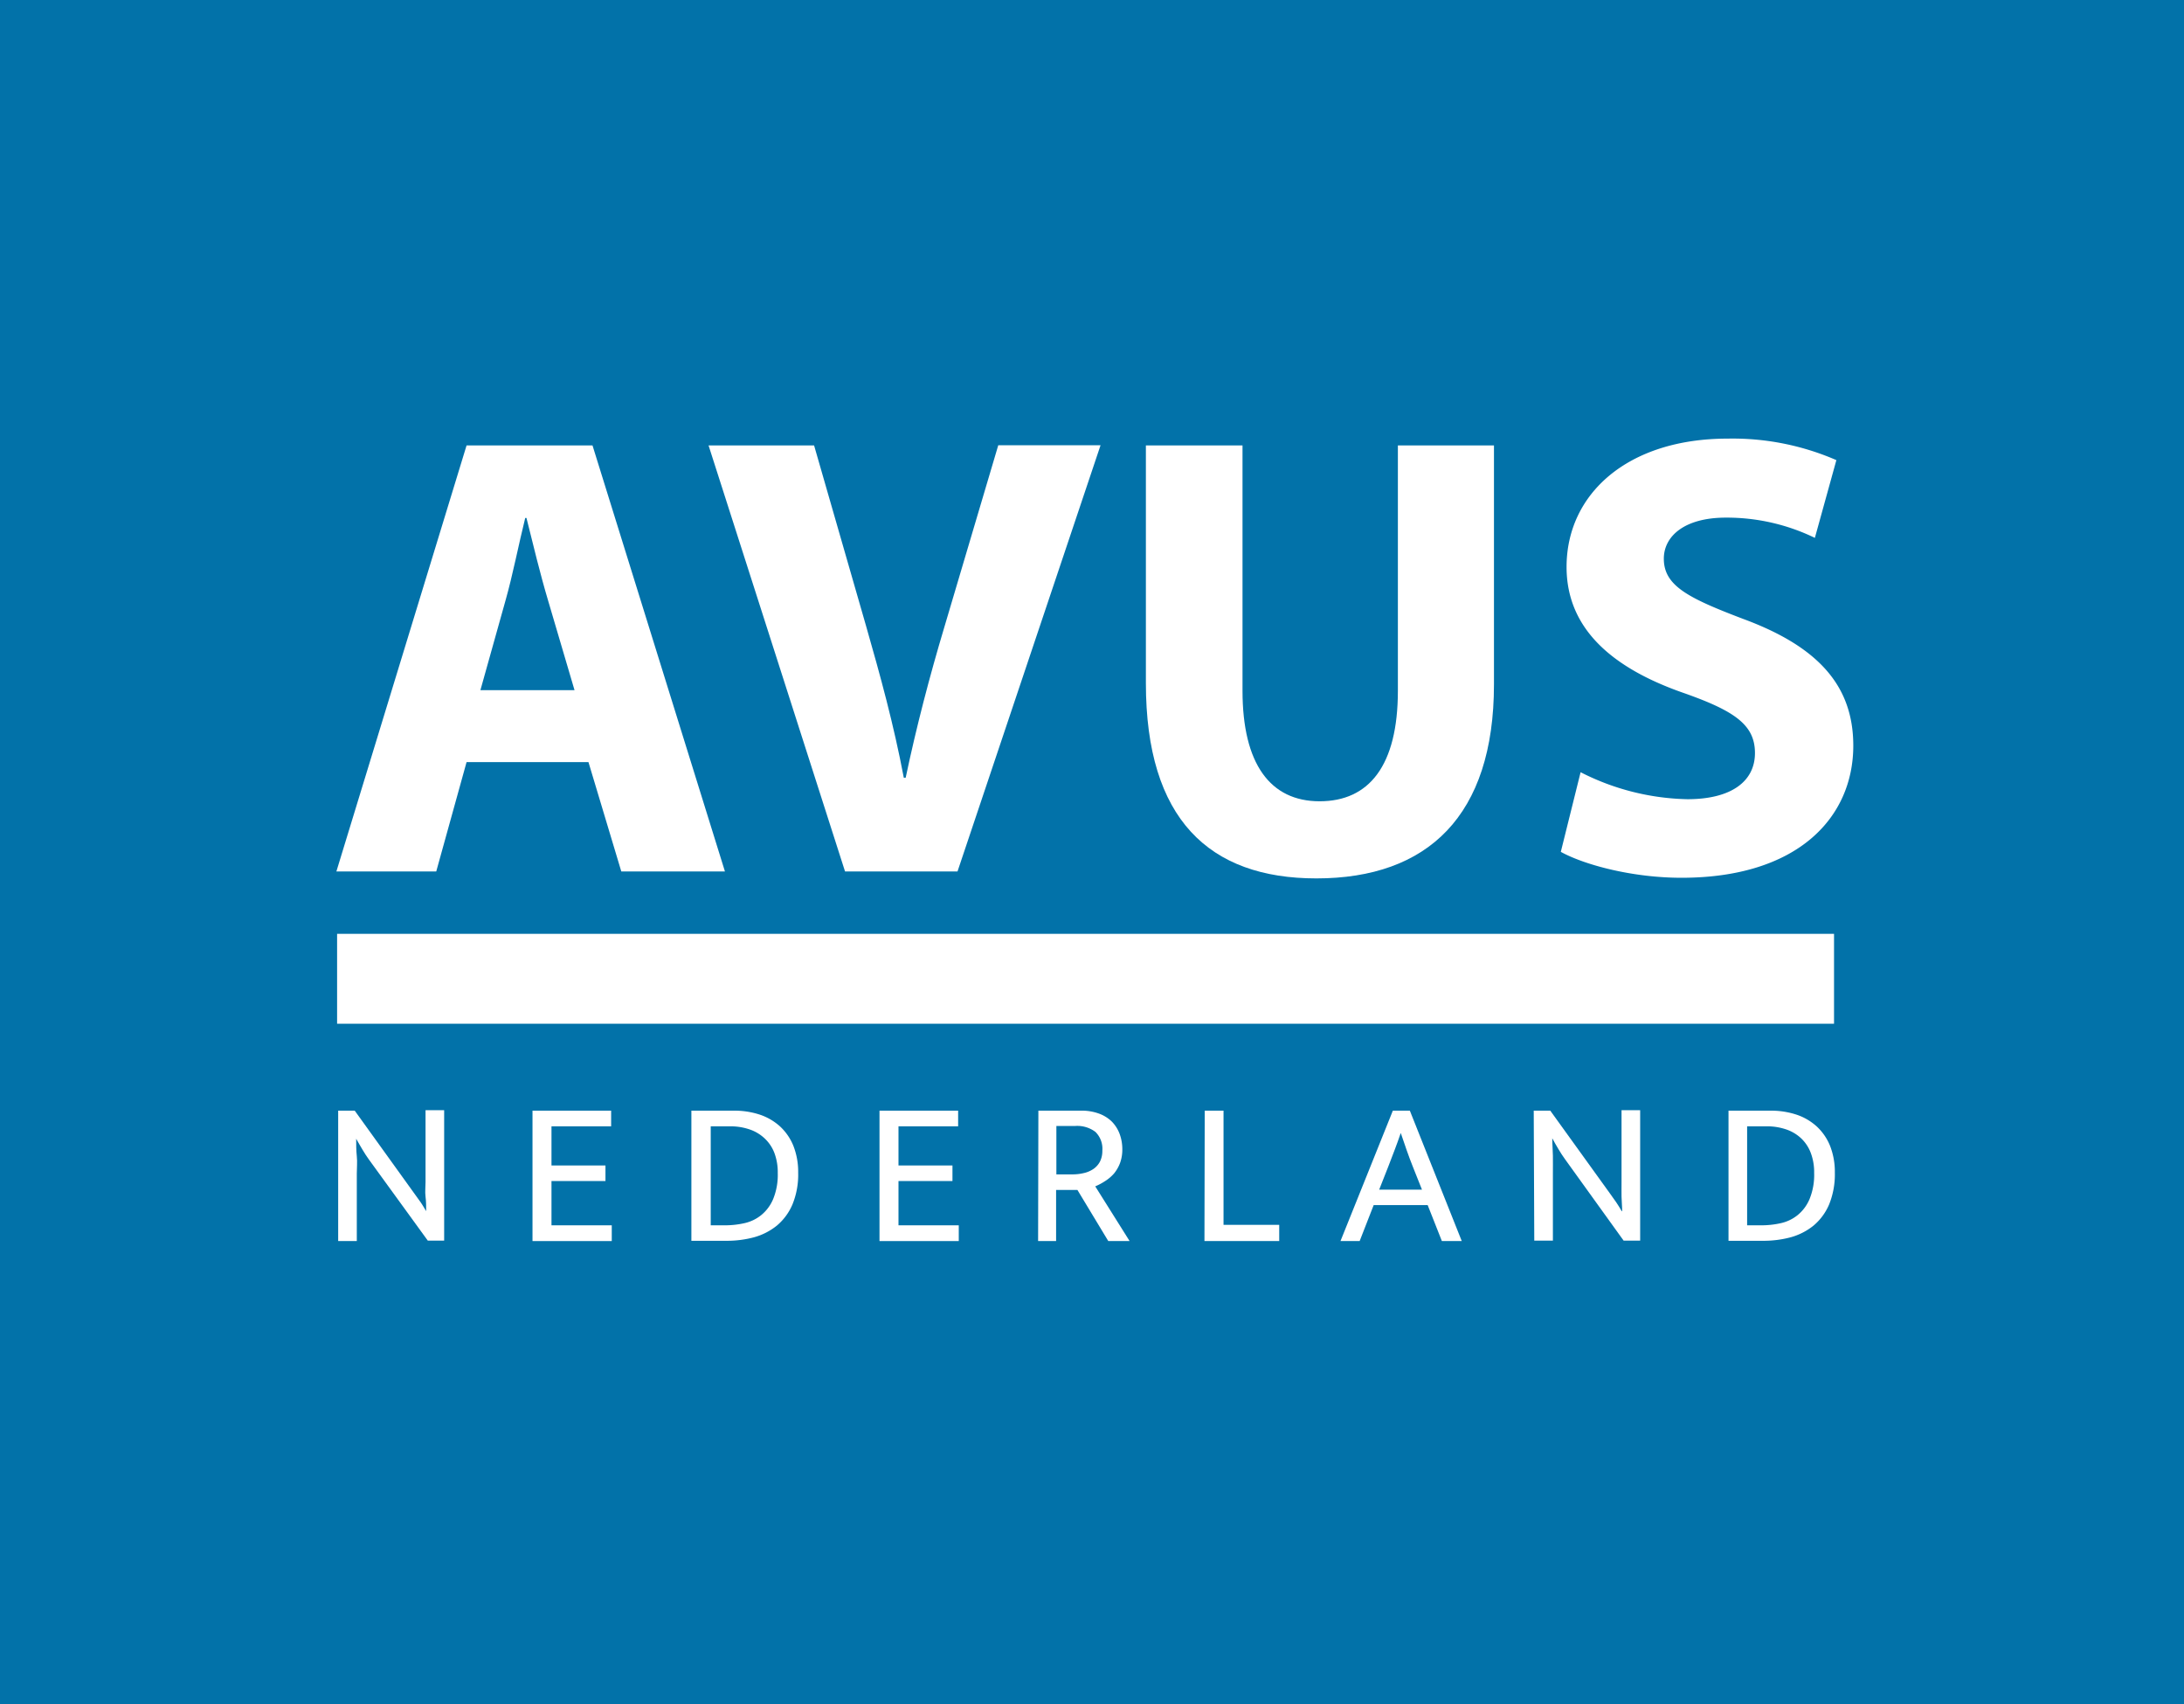
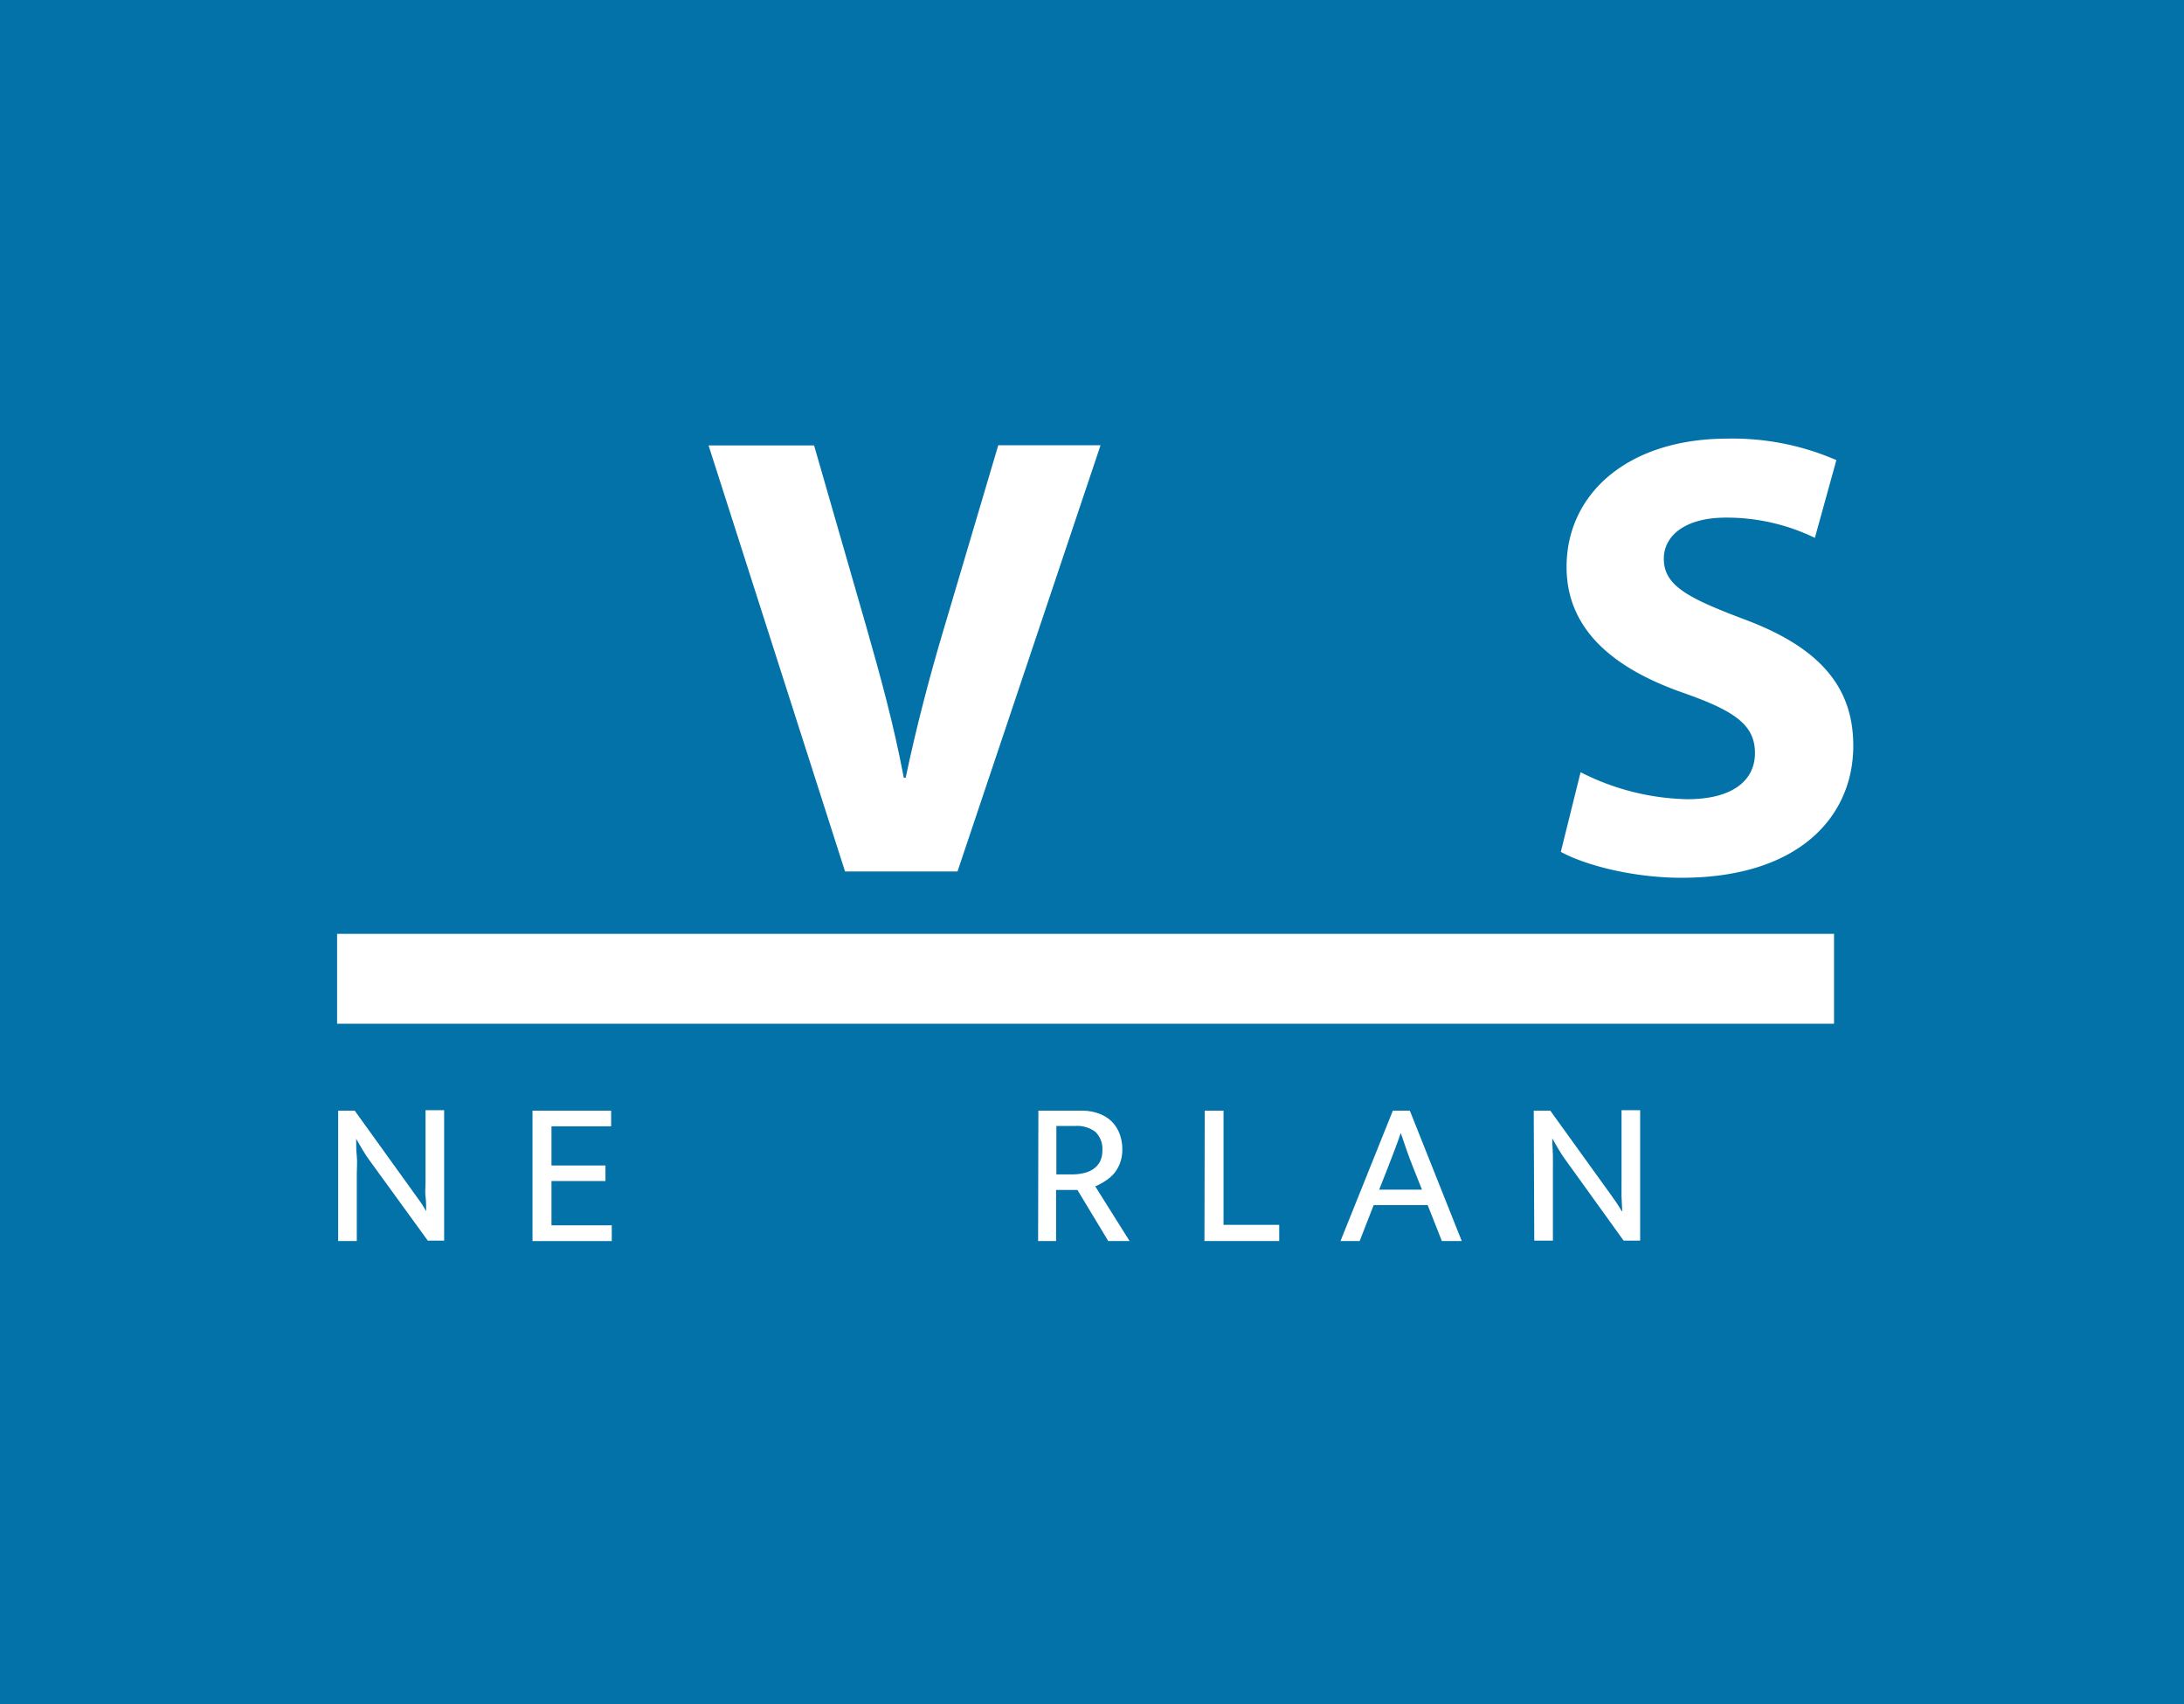
<svg xmlns="http://www.w3.org/2000/svg" viewBox="0 0 242.76 189.35">
  <defs>
    <style>.cls-1{fill:#0272a9;}.cls-2{fill:#fff;}</style>
  </defs>
  <g id="Layer_2" data-name="Layer 2">
    <g id="Laag_1" data-name="Laag 1">
      <rect class="cls-1" width="242.76" height="189.35" />
-       <path class="cls-2" d="M51.86,84.69,48.49,96.84H37.39L51.86,49.5h14L80.58,96.84H69.06L65.41,84.69Zm12-8-2.95-10c-.84-2.81-1.69-6.32-2.39-9.13h-.14c-.7,2.81-1.4,6.39-2.18,9.13l-2.8,10Z" />
      <path class="cls-2" d="M93.93,96.84,78.76,49.5H90.49l5.76,20c1.61,5.62,3.09,11,4.21,16.92h.21c1.2-5.69,2.67-11.3,4.29-16.71l6-20.23h11.37L106.43,96.84Z" />
-       <path class="cls-2" d="M138.11,49.5V76.75c0,8.15,3.09,12.29,8.57,12.29s8.7-3.93,8.7-12.29V49.5h10.68V76.05c0,14.61-7.37,21.56-19.74,21.56-11.93,0-18.95-6.6-18.95-21.7V49.5Z" />
      <path class="cls-2" d="M175.69,85.81a27.23,27.23,0,0,0,11.87,3c4.91,0,7.51-2,7.51-5.13S192.82,79,187.13,77c-7.86-2.74-13-7.09-13-14,0-8.08,6.74-14.26,17.91-14.26a28.9,28.9,0,0,1,12.08,2.39l-2.39,8.64a22.42,22.42,0,0,0-9.9-2.25c-4.64,0-6.89,2.1-6.89,4.56,0,3,2.68,4.36,8.78,6.68C202.09,71.84,206,76.19,206,82.86c0,7.94-6.11,14.68-19.1,14.68-5.4,0-10.74-1.41-13.41-2.88Z" />
      <rect class="cls-2" x="37.47" y="103.77" width="166.39" height="9.99" />
      <path class="cls-2" d="M37.59,123.42h1.84l6.6,9.17c.25.34.49.68.72,1s.43.7.62,1h0c0-.53,0-1.07-.07-1.61s0-1.07,0-1.61v-8h2.07v14.49H47.55L41,128.84c-.23-.32-.47-.68-.71-1.09s-.48-.81-.7-1.21h0c0,.65,0,1.29.07,1.94s0,1.28,0,1.93v7.5H37.59Z" />
      <path class="cls-2" d="M59.19,123.42h8.74v1.74H61.3v4.35h6v1.73h-6v4.92H68v1.75H59.19Z" />
-       <path class="cls-2" d="M81.57,123.42a9,9,0,0,1,2.85.43,6.32,6.32,0,0,1,2.26,1.3,6,6,0,0,1,1.5,2.16,7.88,7.88,0,0,1,.54,3,8.72,8.72,0,0,1-.64,3.54,6.26,6.26,0,0,1-1.74,2.35,7,7,0,0,1-2.53,1.29,11.59,11.59,0,0,1-3,.39H76.85V123.42ZM79,136.16h1.59a9.8,9.8,0,0,0,2.16-.24,4.52,4.52,0,0,0,1.87-.9,4.59,4.59,0,0,0,1.32-1.78,7.08,7.08,0,0,0,.51-2.9,6.06,6.06,0,0,0-.37-2.21A4.31,4.31,0,0,0,85,126.51a4.55,4.55,0,0,0-1.66-1,6.56,6.56,0,0,0-2.18-.35H79Z" />
-       <path class="cls-2" d="M97.76,123.42h8.74v1.74H99.87v4.35h6v1.73h-6v4.92h6.7v1.75H97.76Z" />
      <path class="cls-2" d="M115.42,123.42h4.72a5.58,5.58,0,0,1,2,.32,4,4,0,0,1,1.44.89,3.91,3.91,0,0,1,.87,1.37,4.89,4.89,0,0,1,.3,1.74,4.35,4.35,0,0,1-.25,1.49,4.16,4.16,0,0,1-.67,1.17,4.57,4.57,0,0,1-1,.85,6.76,6.76,0,0,1-1.09.58l3.82,6.08h-2.37l-3.43-5.68h-2.37v5.68h-2Zm2,7.08h1.75a5.44,5.44,0,0,0,1.32-.15,3.1,3.1,0,0,0,1.06-.46,2.29,2.29,0,0,0,.72-.82,2.65,2.65,0,0,0,.26-1.22,2.62,2.62,0,0,0-.77-2.07,3.35,3.35,0,0,0-2.24-.66h-2.1Z" />
      <path class="cls-2" d="M133.91,123.42H136v12.69h6.19v1.8h-8.31Z" />
      <path class="cls-2" d="M154.82,123.42h1.89l5.77,14.49h-2.21l-1.58-4h-6l-1.56,4H149Zm-1.52,8.78h4.76l-1-2.51c-.26-.65-.5-1.29-.71-1.9s-.43-1.25-.65-1.89h0c-.22.64-.44,1.26-.67,1.86s-.48,1.24-.74,1.93Z" />
      <path class="cls-2" d="M170.48,123.42h1.84l6.61,9.17c.24.34.48.68.71,1s.44.7.62,1h.05c0-.53-.06-1.07-.07-1.61s0-1.07,0-1.61v-8h2.07v14.49h-1.84l-6.53-9.07c-.23-.32-.47-.68-.71-1.09s-.48-.81-.69-1.21h0c0,.65.06,1.29.07,1.94s0,1.28,0,1.93v7.5h-2.07Z" />
-       <path class="cls-2" d="M196.8,123.42a9.05,9.05,0,0,1,2.85.43,6.32,6.32,0,0,1,2.26,1.3,6,6,0,0,1,1.5,2.16,7.88,7.88,0,0,1,.54,3,8.89,8.89,0,0,1-.64,3.54,6.26,6.26,0,0,1-1.74,2.35,7,7,0,0,1-2.53,1.29,11.64,11.64,0,0,1-3,.39h-3.91V123.42Zm-2.6,12.74h1.58a9.82,9.82,0,0,0,2.17-.24,4.52,4.52,0,0,0,1.87-.9,4.59,4.59,0,0,0,1.32-1.78,7.08,7.08,0,0,0,.51-2.9,6.06,6.06,0,0,0-.37-2.21,4.31,4.31,0,0,0-1.06-1.62,4.55,4.55,0,0,0-1.66-1,6.56,6.56,0,0,0-2.18-.35H194.2Z" />
    </g>
  </g>
</svg>